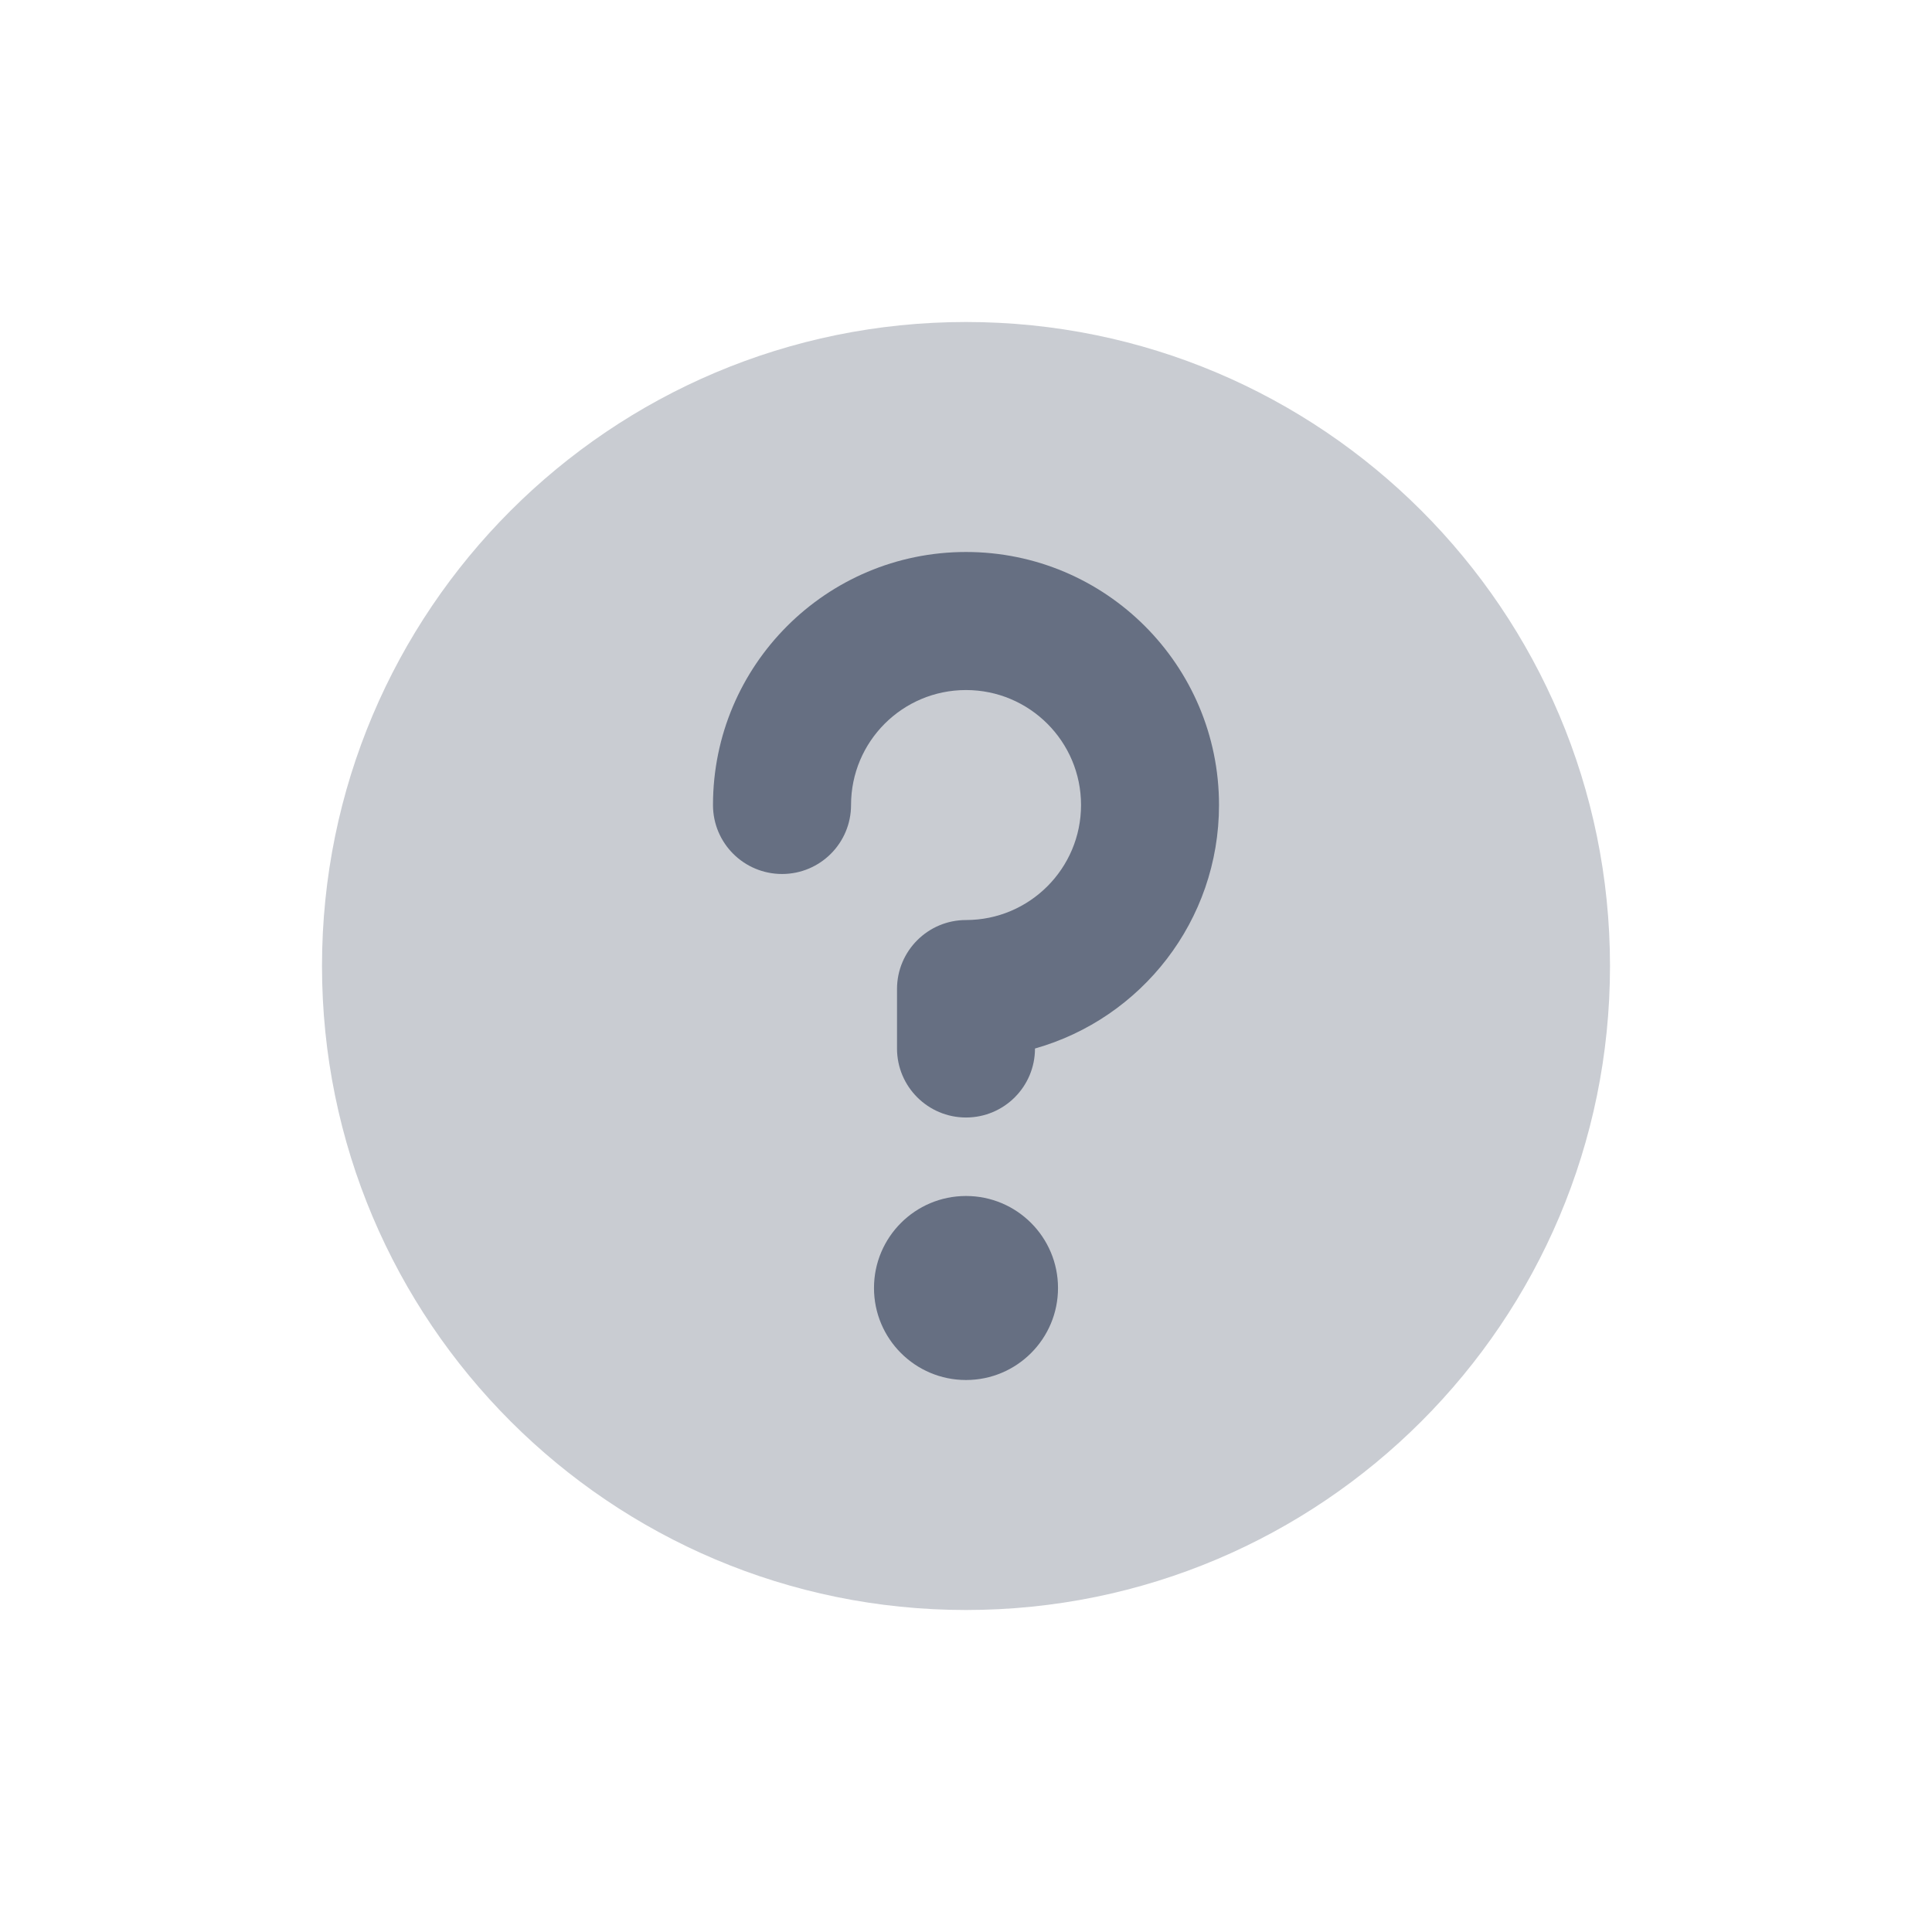
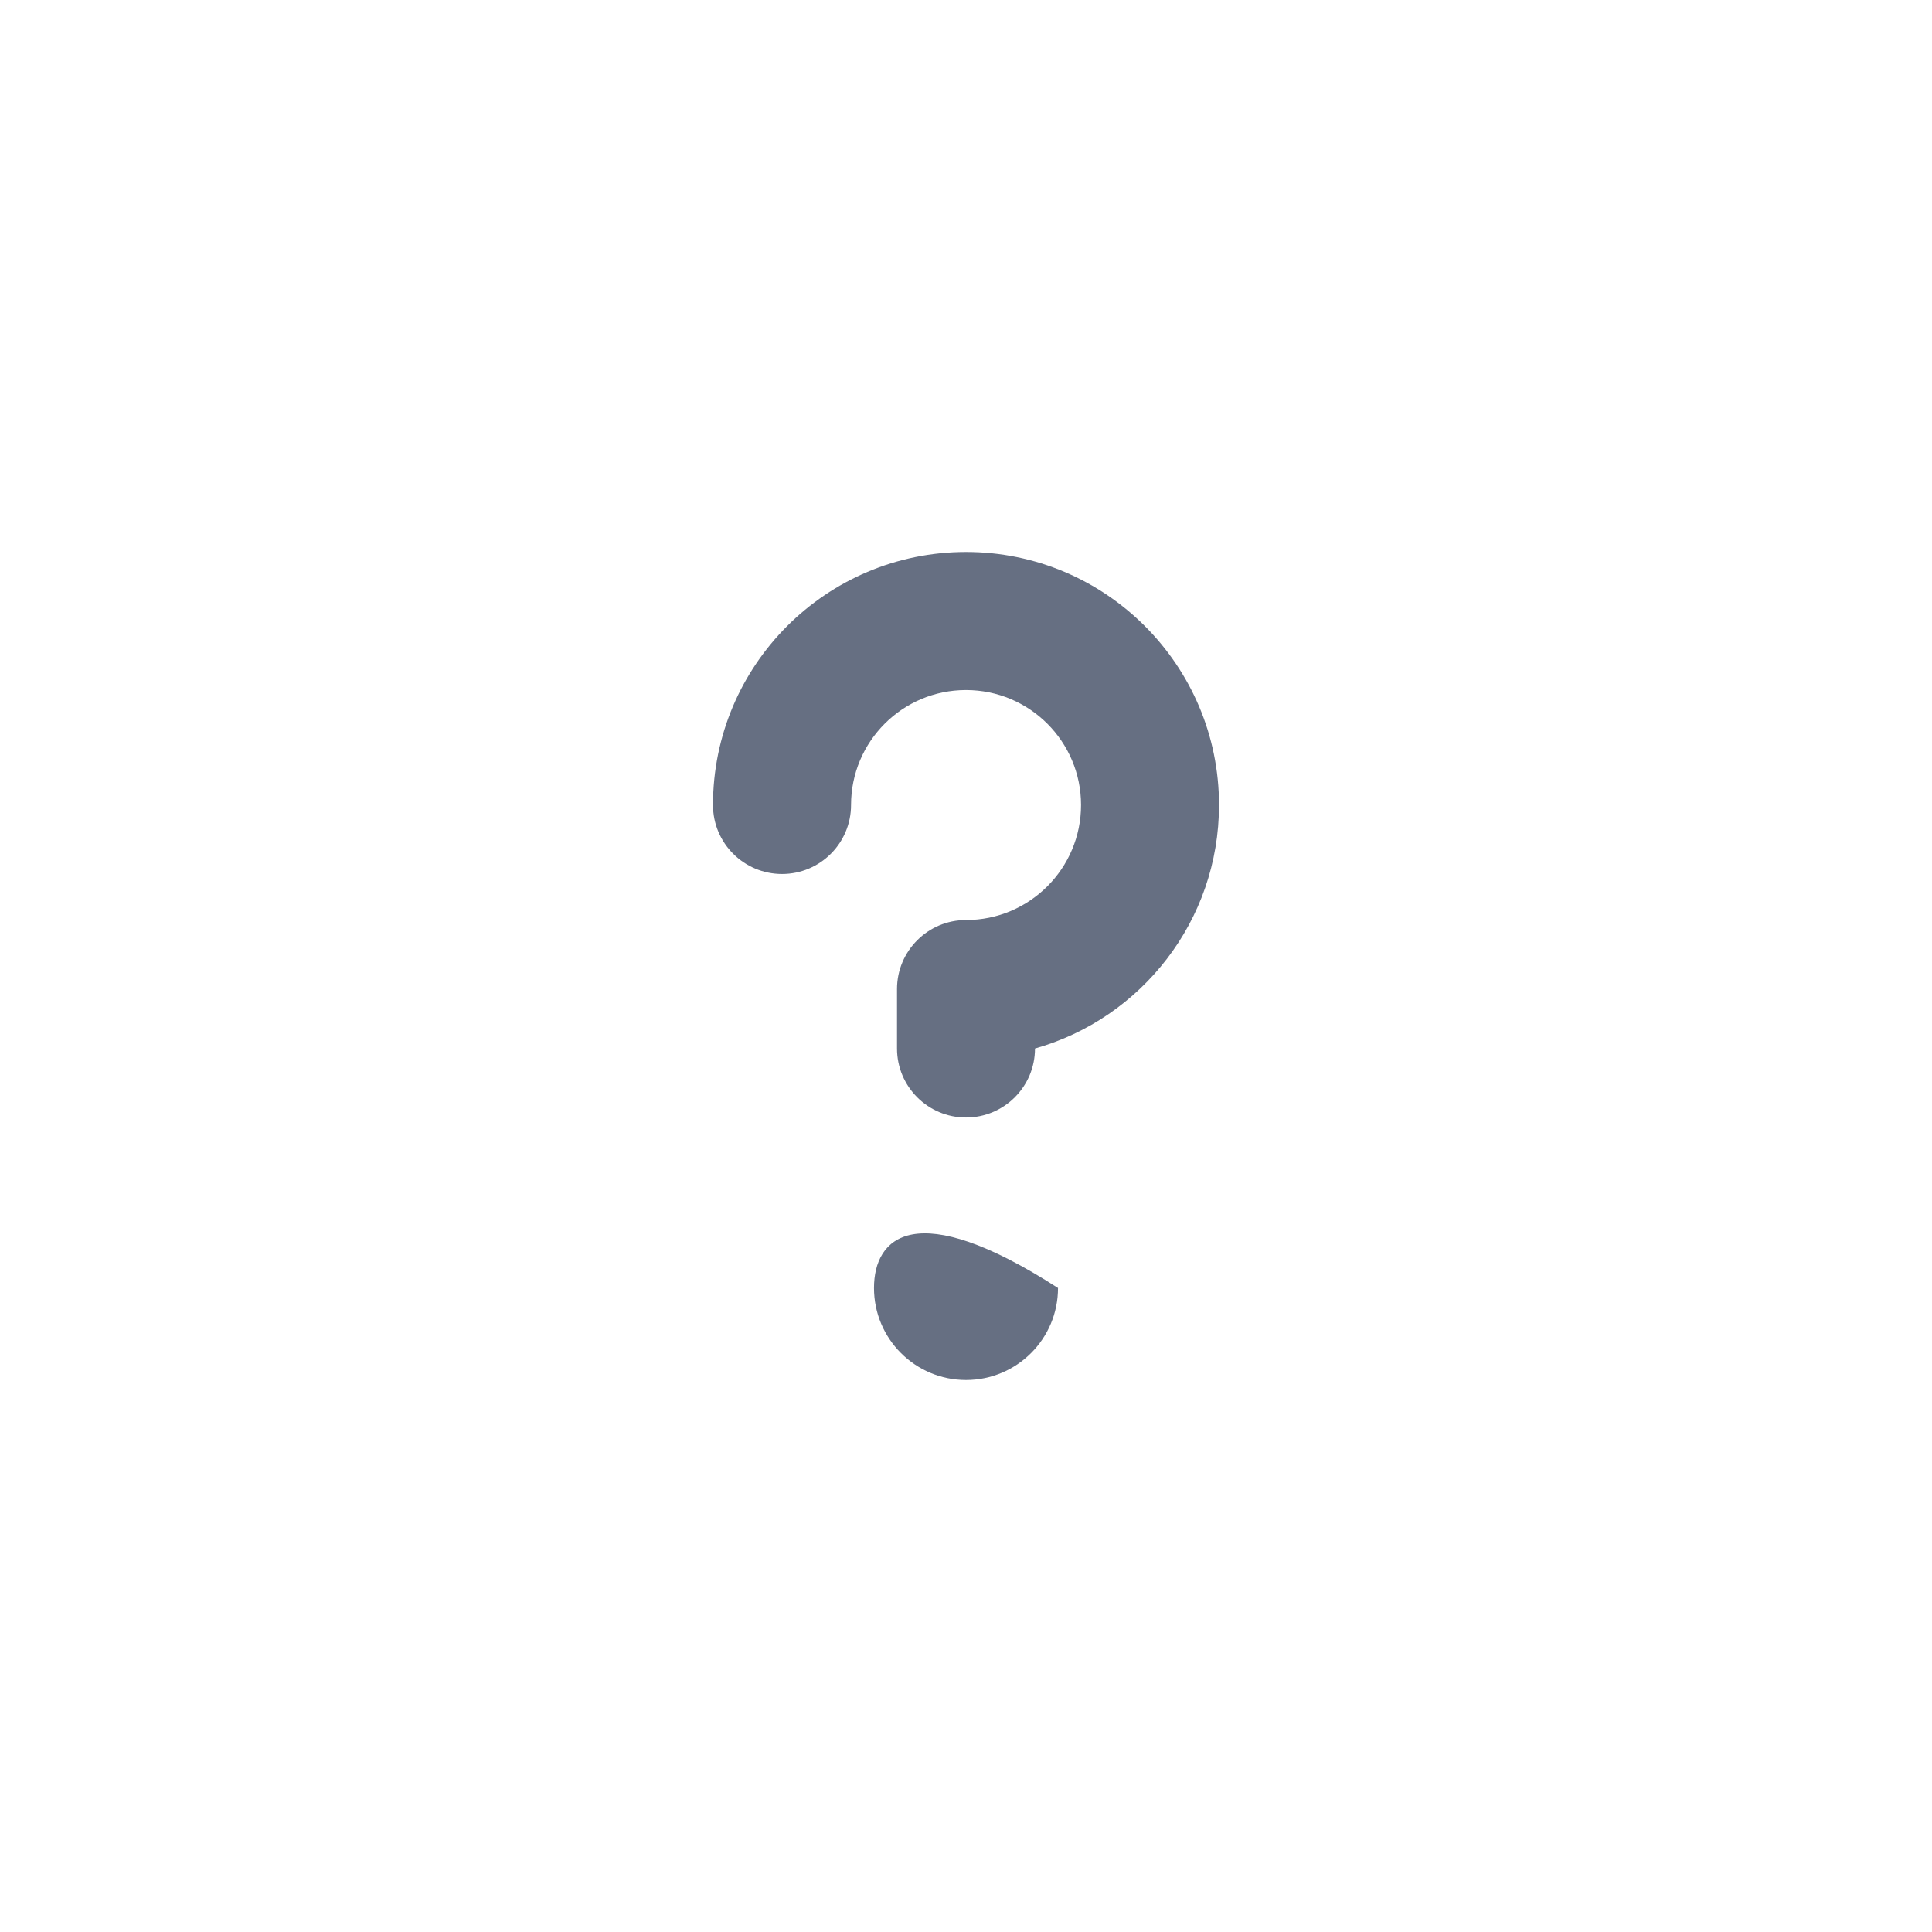
<svg xmlns="http://www.w3.org/2000/svg" width="24" height="24" viewBox="0 0 24 24" fill="none">
-   <path d="M12 20C16.418 20 20 16.418 20 12C20 7.582 16.418 4 12 4C7.582 4 4 7.582 4 12C4 16.418 7.582 20 12 20Z" fill="#C9CCD2" />
  <path d="M10.572 10C10.572 9.211 11.211 8.572 12 8.572C12.789 8.572 13.429 9.211 13.429 10C13.429 10.789 12.789 11.429 12 11.429C11.527 11.429 11.143 11.813 11.143 12.286V13.025C11.143 13.498 11.527 13.882 12 13.882C12.474 13.882 12.857 13.498 12.857 13.025C14.177 12.652 15.143 11.439 15.143 10C15.143 8.265 13.736 6.857 12 6.857C10.264 6.857 8.857 8.265 8.857 10C8.857 10.474 9.241 10.857 9.715 10.857C10.188 10.857 10.572 10.474 10.572 10Z" fill="#666F82" />
-   <path d="M12 17.143C12.632 17.143 13.143 16.631 13.143 16C13.143 15.369 12.632 14.857 12 14.857C11.369 14.857 10.857 15.369 10.857 16C10.857 16.631 11.369 17.143 12 17.143Z" fill="#666F82" />
+   <path d="M12 17.143C12.632 17.143 13.143 16.631 13.143 16C11.369 14.857 10.857 15.369 10.857 16C10.857 16.631 11.369 17.143 12 17.143Z" fill="#666F82" />
</svg>